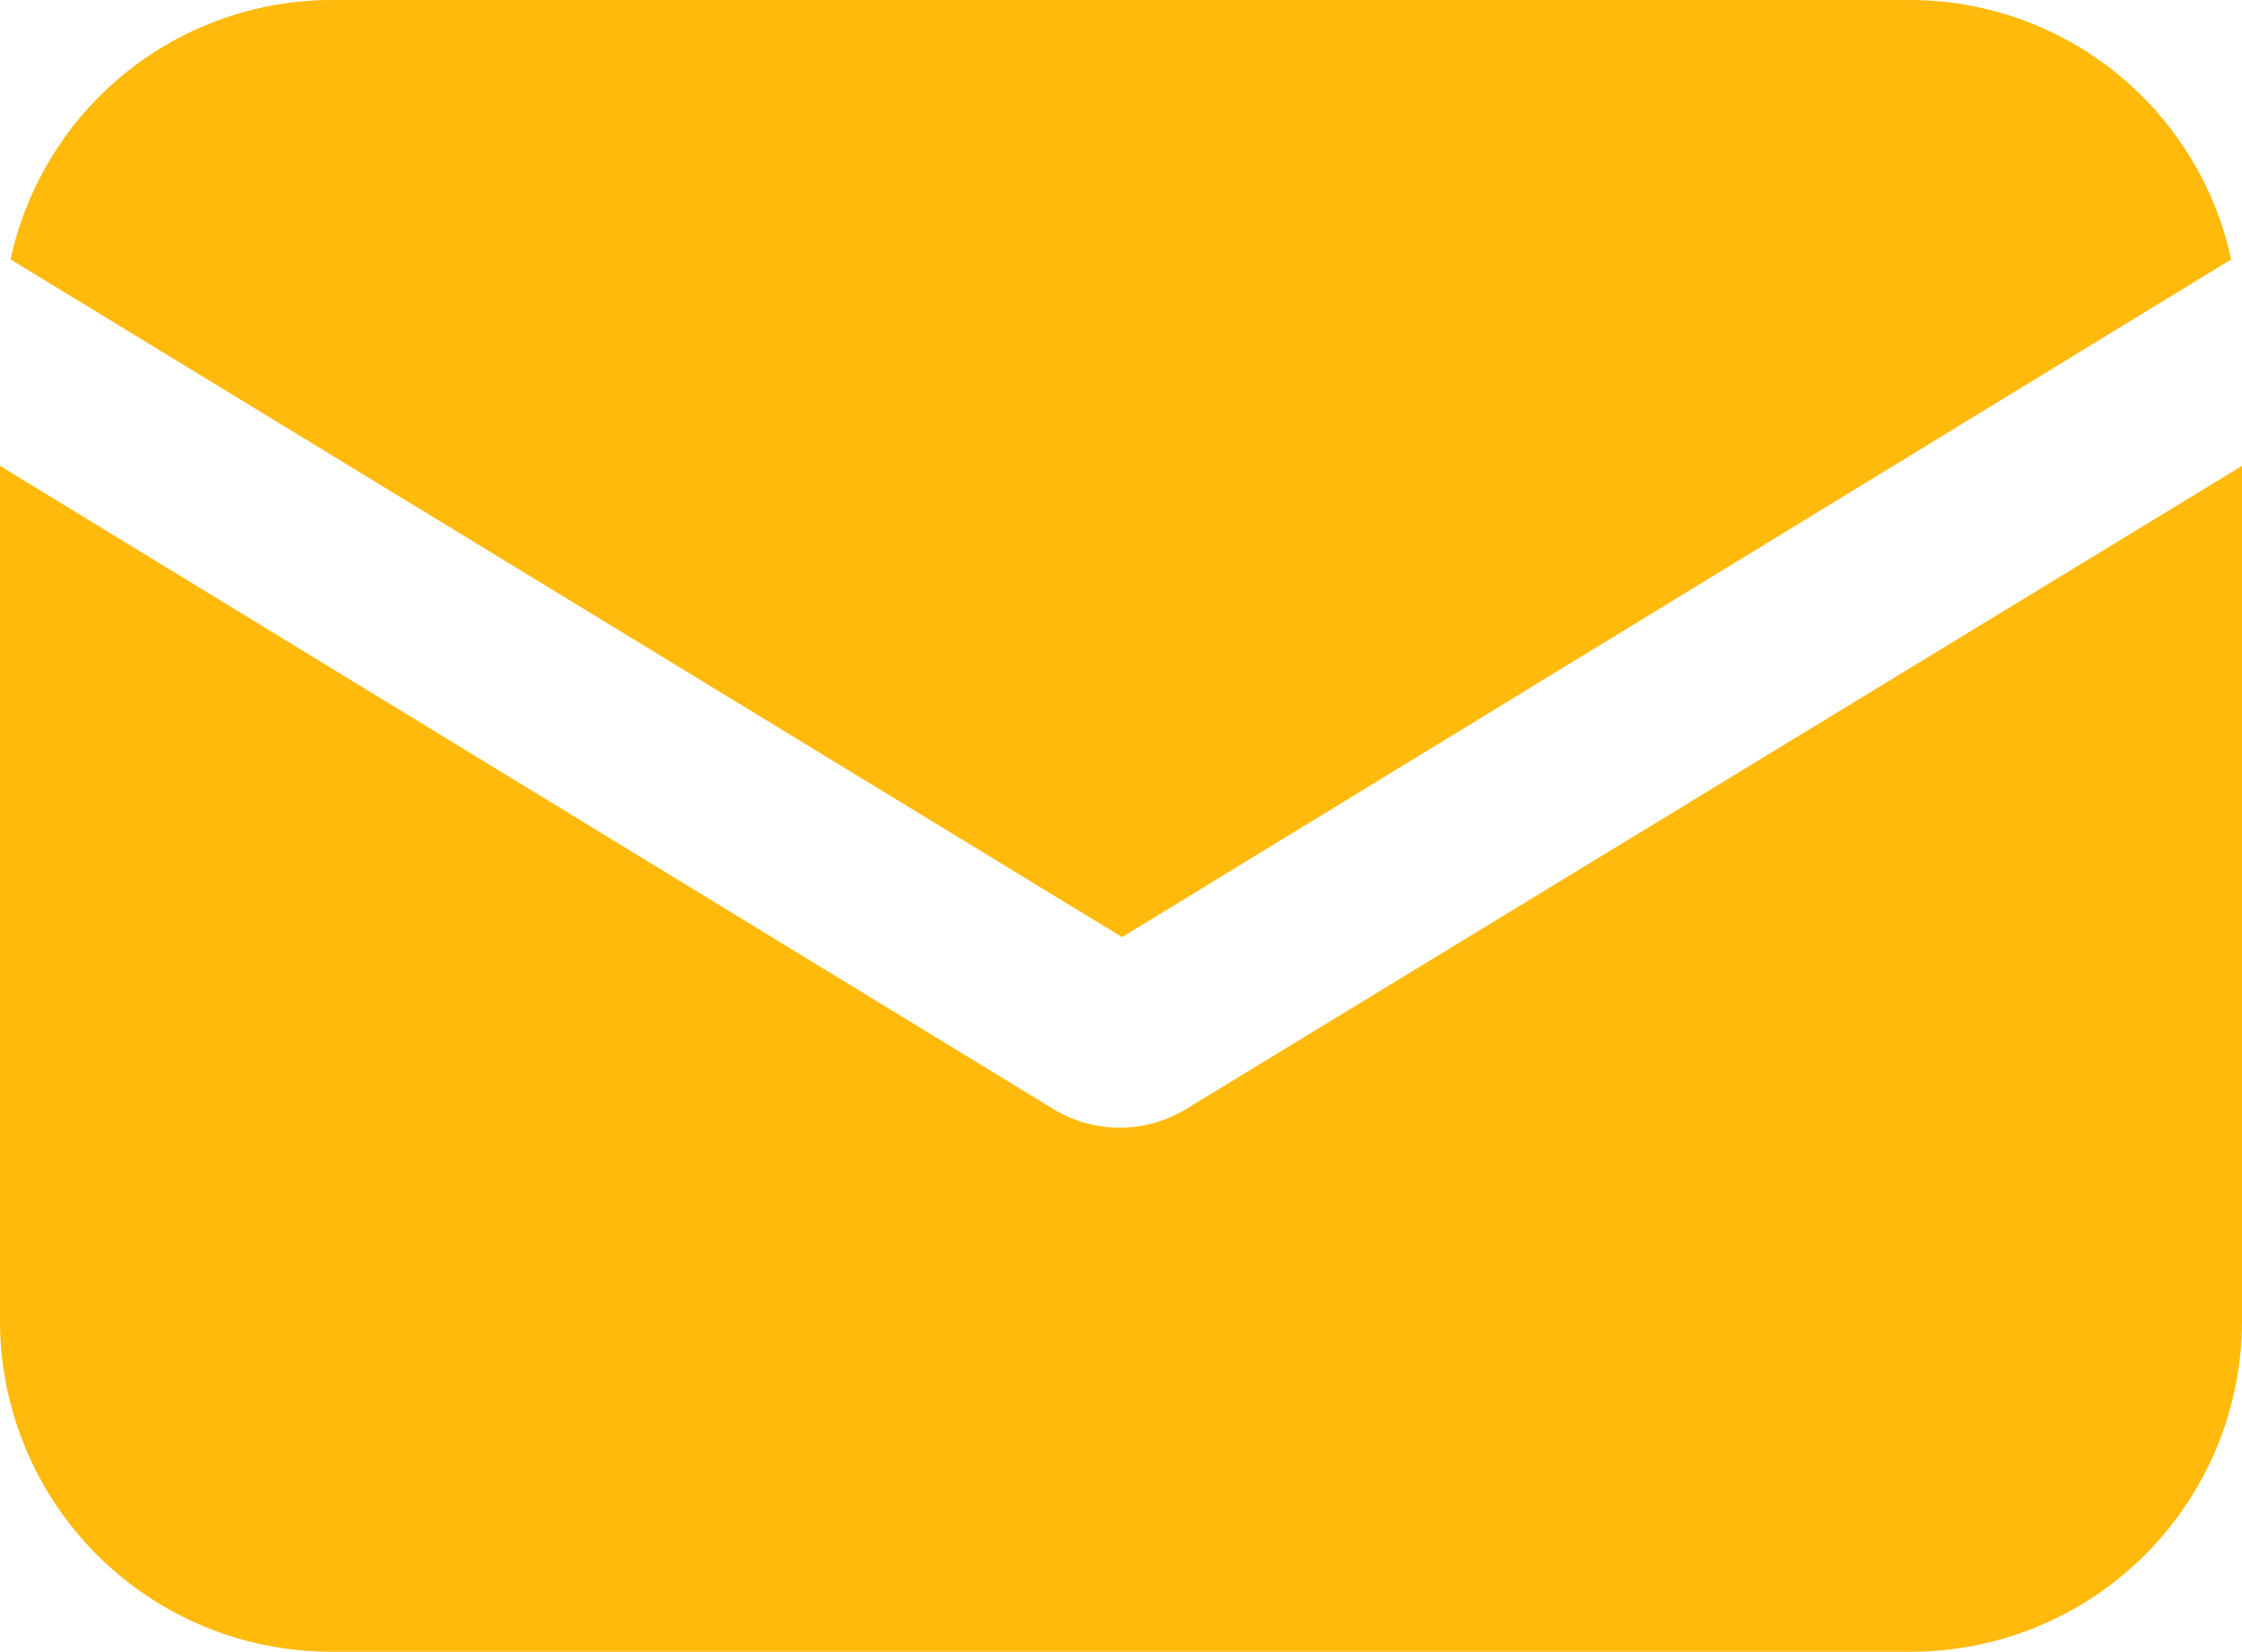
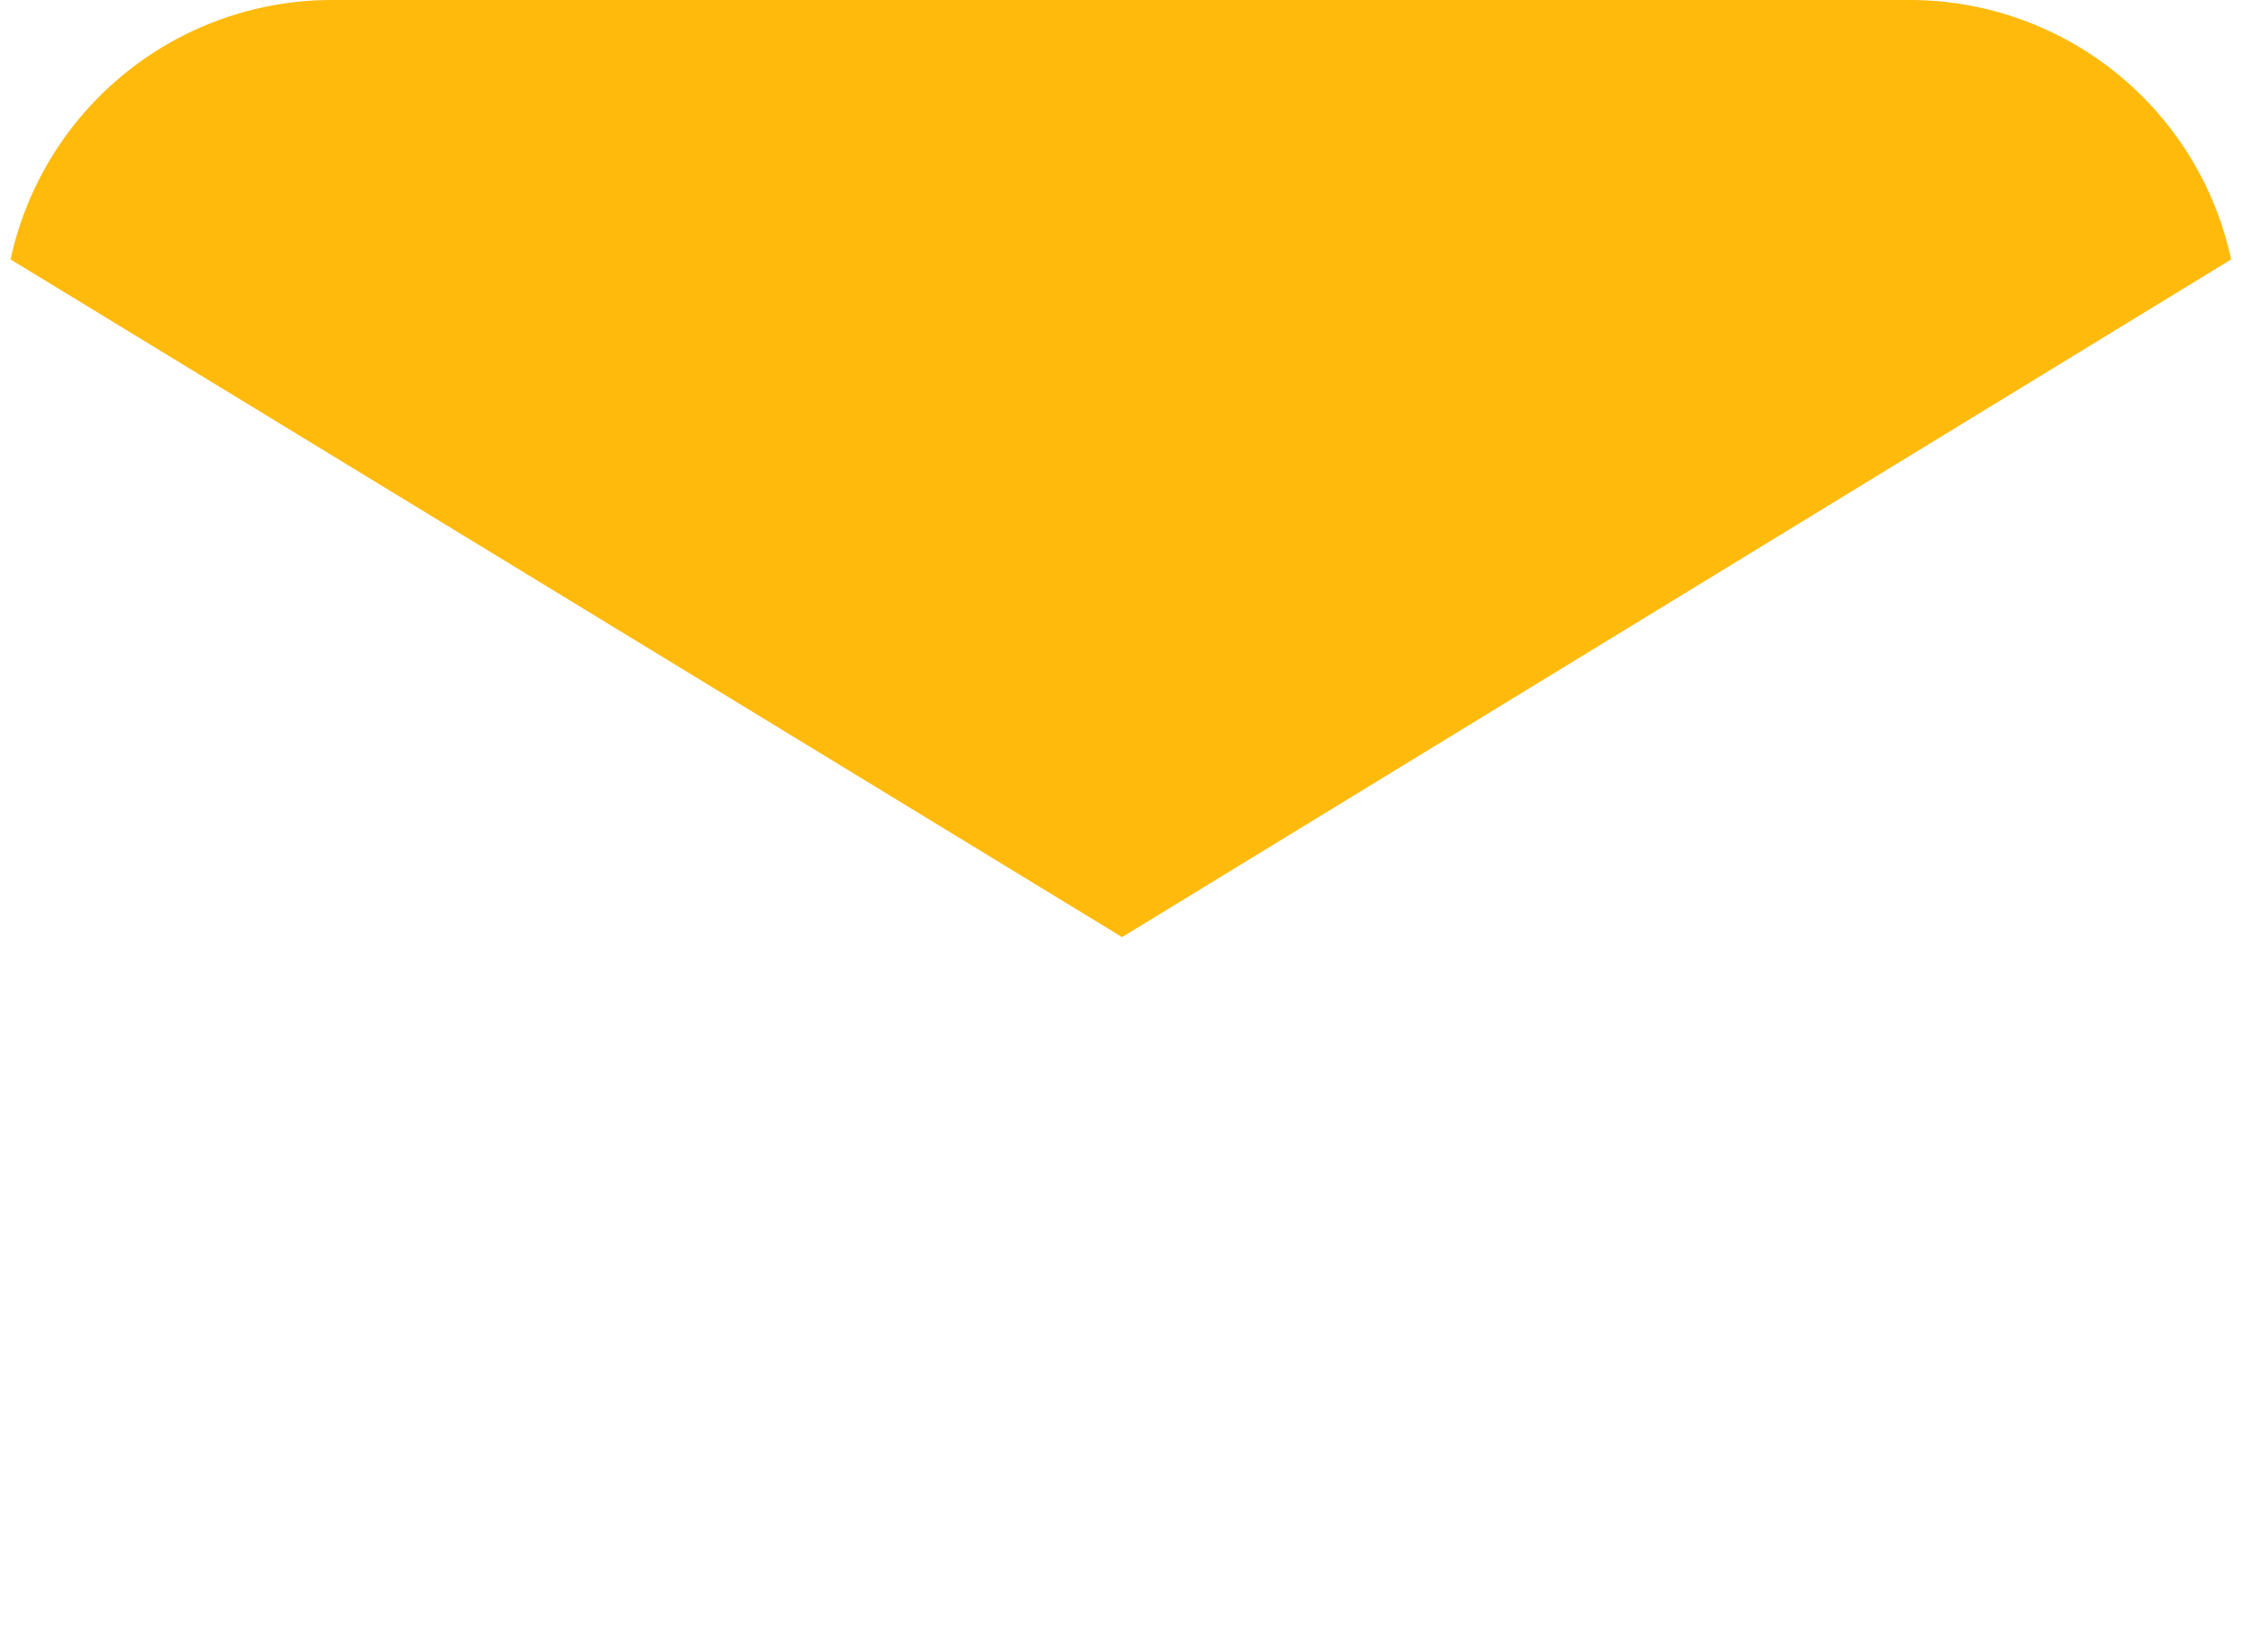
<svg xmlns="http://www.w3.org/2000/svg" id="email" width="25.012" height="18.427" viewBox="0 0 25.012 18.427">
  <g id="Сгруппировать_6" data-name="Сгруппировать 6" transform="translate(0 5.197)">
    <g id="Сгруппировать_5" data-name="Сгруппировать 5" transform="translate(0 0)">
-       <path id="Контур_30" data-name="Контур 30" d="M13.23,154.376a1.422,1.422,0,0,1-1.477,0L0,147.2v9.538a3.693,3.693,0,0,0,3.691,3.691h17.63a3.693,3.693,0,0,0,3.691-3.691V147.2Z" transform="translate(0 -147.2)" fill="#ffba0c" />
-     </g>
+       </g>
  </g>
  <g id="Сгруппировать_8" data-name="Сгруппировать 8" transform="translate(0.118)">
    <g id="Сгруппировать_7" data-name="Сгруппировать 7" transform="translate(0 0)">
      <path id="Контур_31" data-name="Контур 31" d="M23.251,57.088H5.621a3.669,3.669,0,0,0-3.573,2.894l12.4,7.56,12.373-7.56A3.669,3.669,0,0,0,23.251,57.088Z" transform="translate(-2.048 -57.088)" fill="#ffba0c" />
    </g>
  </g>
</svg>